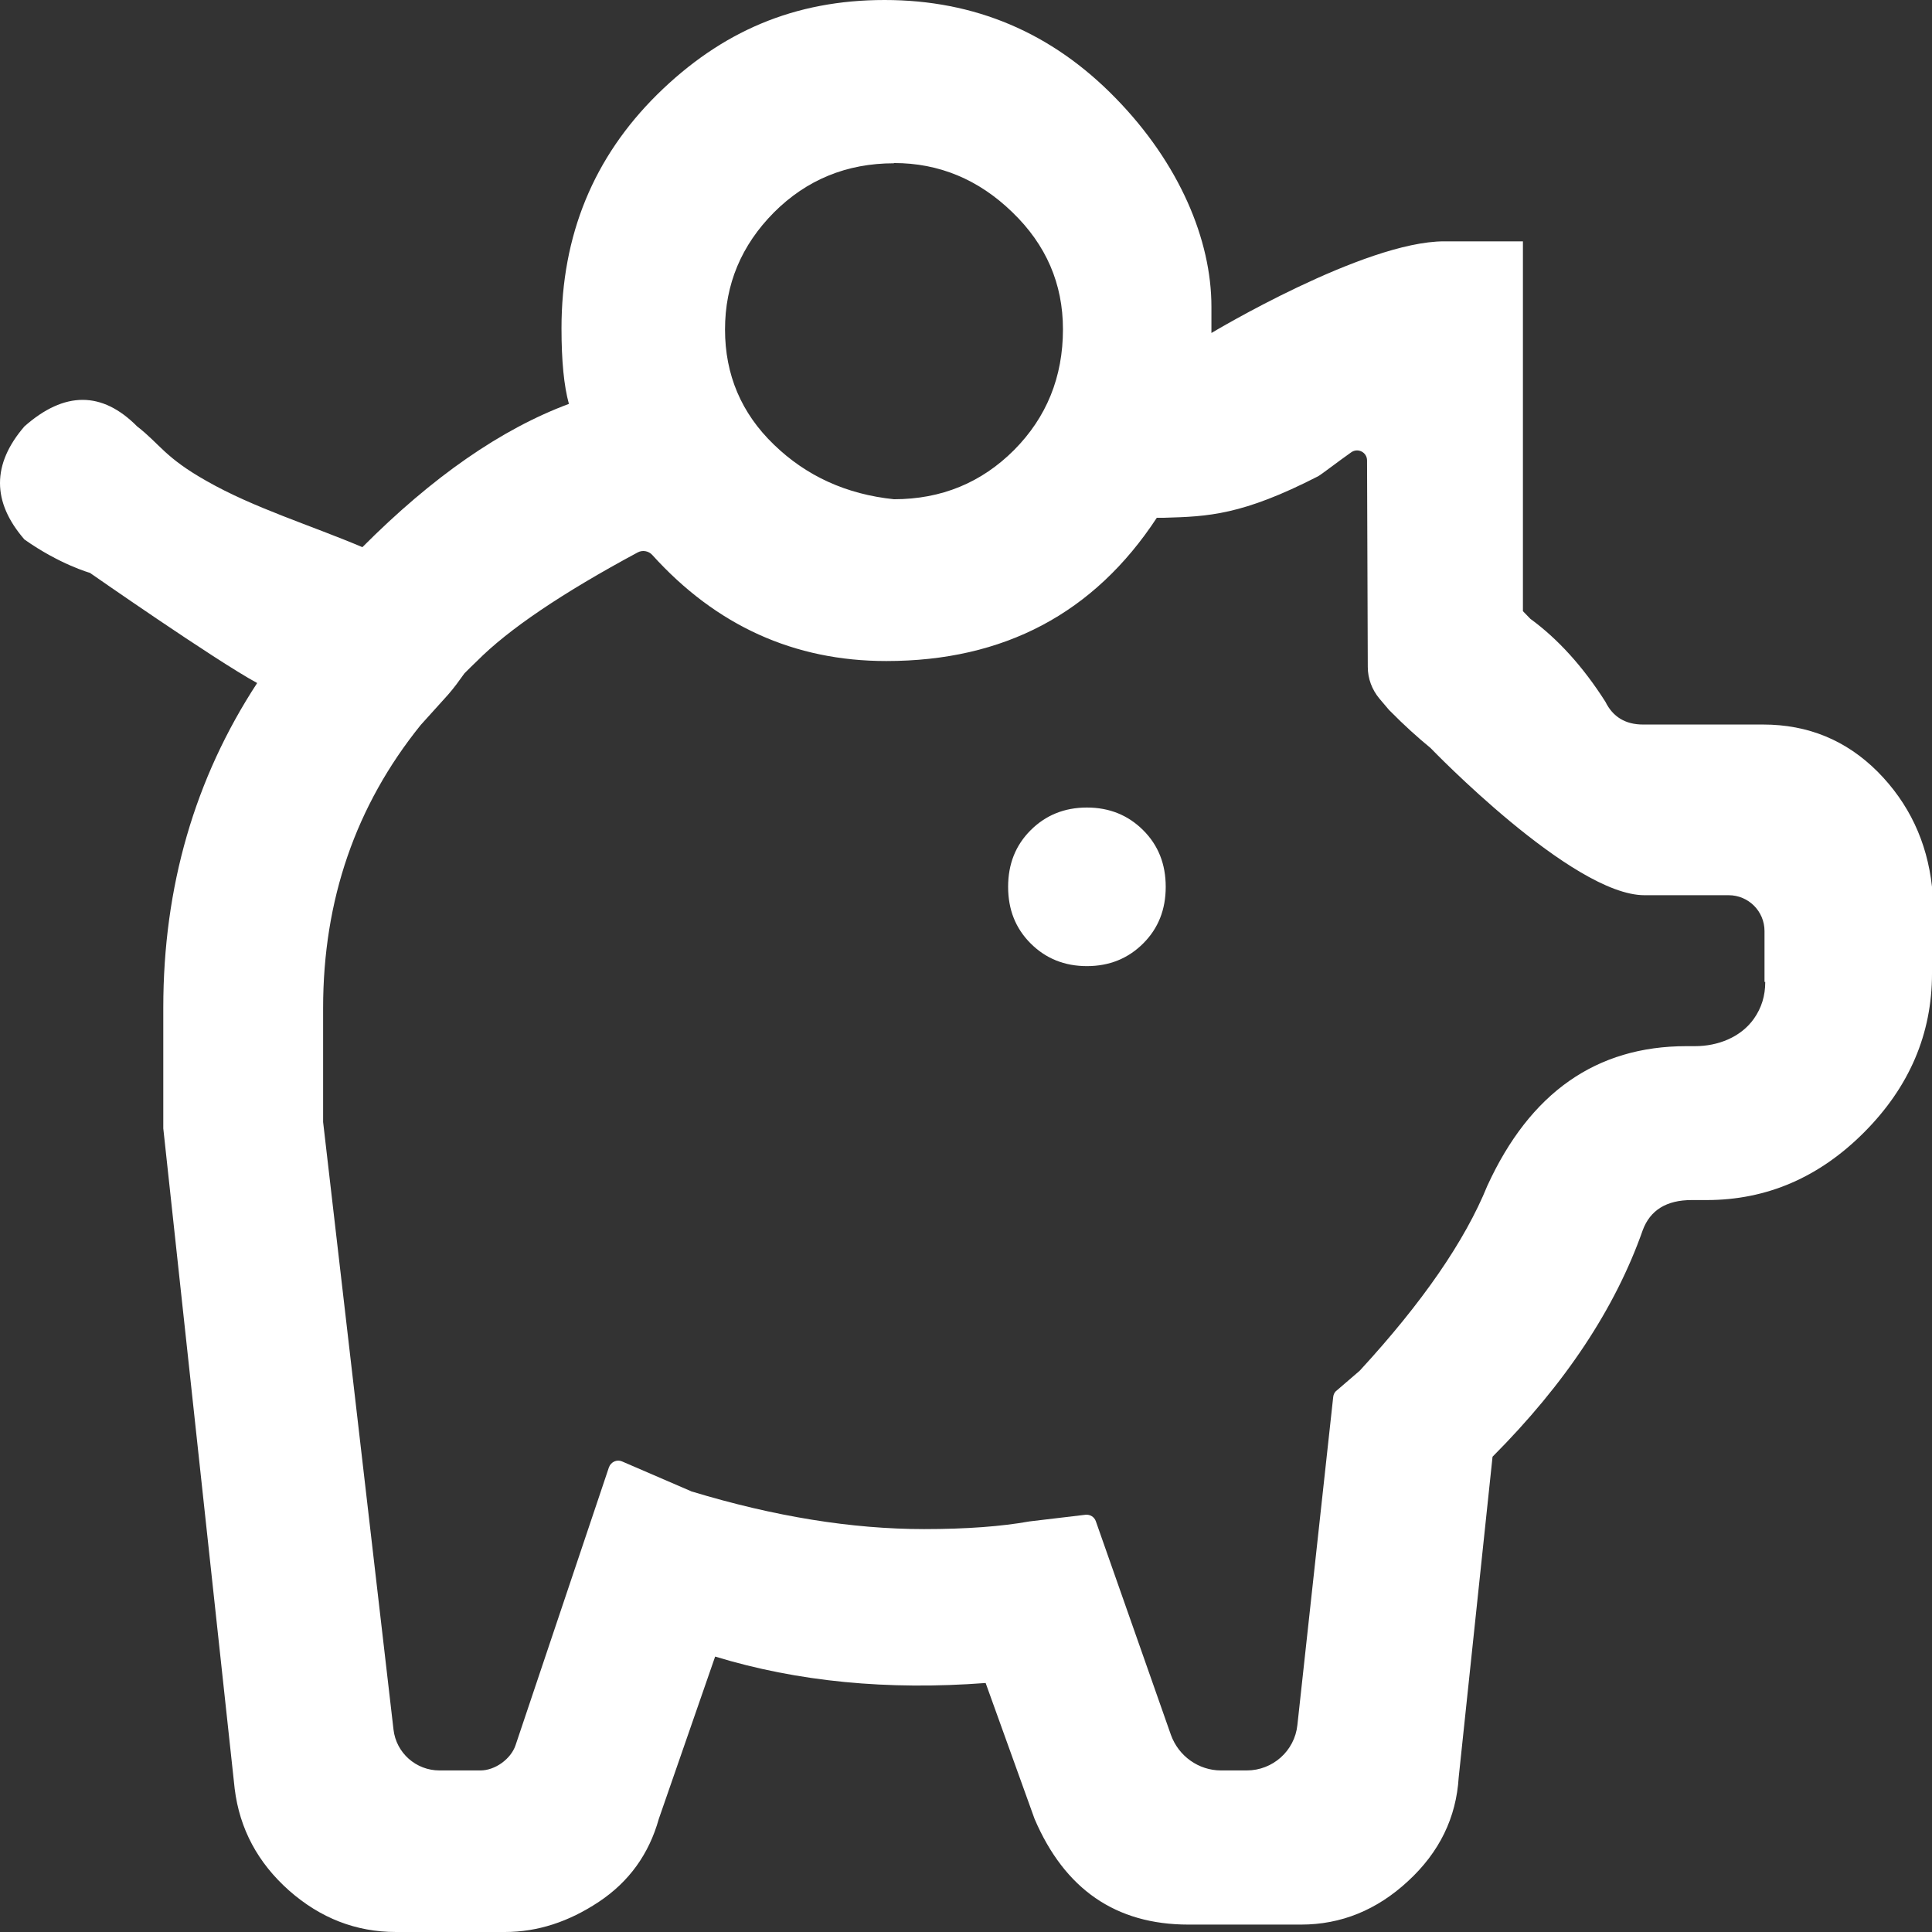
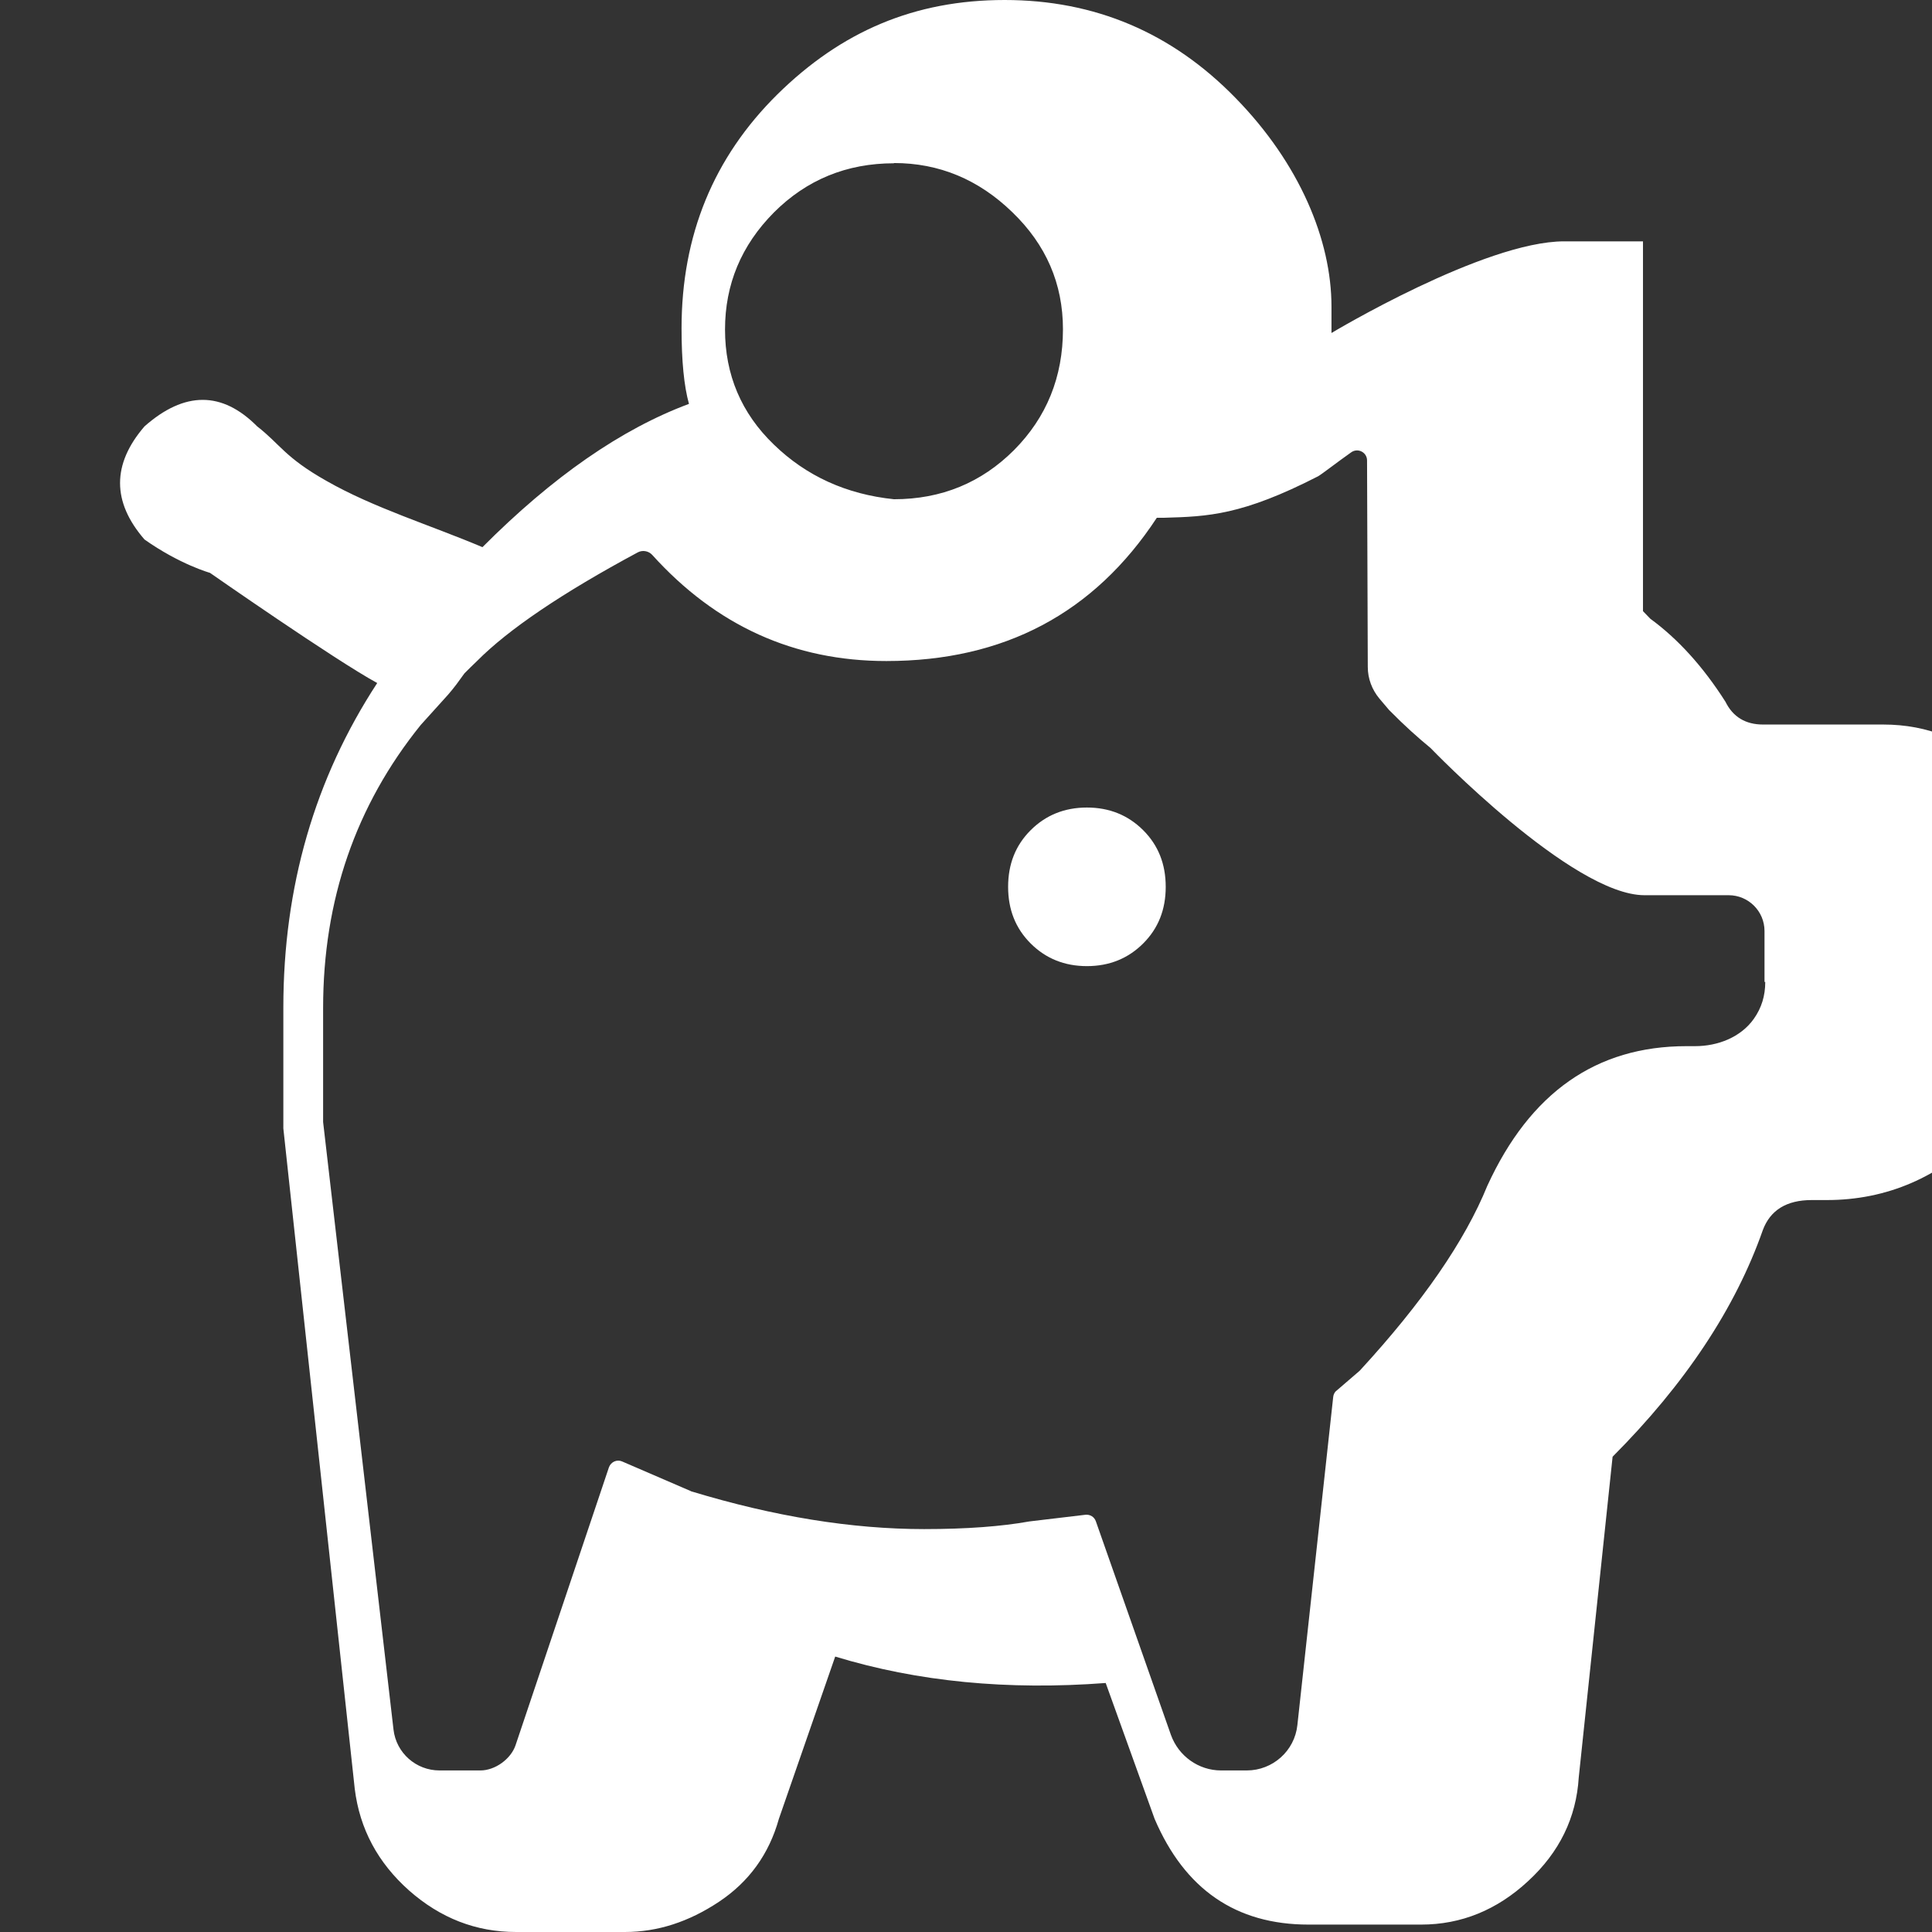
<svg xmlns="http://www.w3.org/2000/svg" id="Layer_2" viewBox="0 0 78.21 78.21">
  <rect x="0" y="0" width="78.21" height="78.21" fill="#333333" stroke="none" />
  <defs>
    <style>.cls-1{fill:#fff;}</style>
  </defs>
  <g id="OBJECTS">
-     <path class="cls-1" d="m71.37,29.33h-4.86c-.71,0-1.22-.31-1.52-.92-.91-1.43-1.93-2.55-3.04-3.36l-.3-.31v-14.97h-3.19c-3.24,0-9.42,3.71-9.42,3.71v-1.07c0-2.69-1.29-5.79-3.88-8.44-2.58-2.65-5.7-3.97-9.35-3.97s-6.61,1.27-9.2,3.82c-2.58,2.55-3.88,5.7-3.88,9.47,0,1.32.1,2.34.3,3.06-2.74,1.02-5.52,2.95-8.36,5.8-2.1-.89-4.4-1.59-6.31-2.68-1.7-.96-1.87-1.48-2.81-2.21-1.42-1.43-2.94-1.43-4.56,0-1.32,1.53-1.32,3.06,0,4.58,1.43,1.01,2.65,1.35,2.65,1.35,0,0,5.06,3.53,6.77,4.46-2.53,3.87-3.8,8.25-3.8,13.14v4.89l2.89,26.73c.2,1.63.94,3,2.2,4.12,1.27,1.12,2.71,1.68,4.33,1.68h4.41c1.32,0,2.58-.41,3.8-1.22,1.22-.81,2.03-1.93,2.43-3.36l2.28-6.57c3.34,1.02,6.99,1.37,10.95,1.07l1.98,5.5c1.22,2.85,3.29,4.28,6.23,4.28h4.56c1.62,0,3.07-.59,4.33-1.76,1.27-1.17,1.95-2.57,2.05-4.2l1.37-12.98c2.94-2.95,4.97-6.01,6.08-9.17.3-.81.96-1.22,1.98-1.22h.61c2.43,0,4.56-.92,6.38-2.75,1.82-1.83,2.74-3.97,2.74-6.42v-3.51c-.2-1.83-.94-3.39-2.2-4.66-1.27-1.27-2.81-1.91-4.64-1.91ZM36.19,6.6c1.82,0,3.42.66,4.79,1.99,1.37,1.32,2.05,2.9,2.05,4.74,0,1.93-.66,3.56-1.98,4.89-1.32,1.32-2.94,1.99-4.86,1.99-1.93-.2-3.55-.94-4.86-2.21-1.32-1.27-1.98-2.83-1.98-4.66s.66-3.41,1.98-4.74c1.32-1.32,2.94-1.99,4.86-1.99Zm35.27,33.15c0,.56-.15,1.05-.46,1.49-.53.75-1.46,1.11-2.38,1.11h-.35c-3.65,0-6.33,1.88-8.06,5.65-.91,2.24-2.63,4.73-5.15,7.47-.01.01-.02.02-.03.03l-.93.8c-.08.06-.12.16-.13.25l-1.45,13.28c-.11,1.05-1,1.84-2.05,1.84h-1.04c-.91,0-1.72-.58-2.03-1.44l-3.04-8.65c-.06-.17-.23-.28-.42-.26l-2.27.27c-1.11.2-2.53.31-4.26.31-2.93,0-6.07-.51-9.4-1.52-.02,0-.03-.01-.05-.02l-2.78-1.2c-.21-.09-.45.02-.53.24l-3.78,11.25c-.19.56-.83,1.02-1.42,1.02h-1.66c-.95,0-1.75-.71-1.86-1.65l-2.85-24.6s0-.03,0-.05v-4.56c0-4.38,1.32-8.2,3.95-11.46l1.11-1.23c.11-.13.23-.27.34-.42.11-.15.22-.3.32-.44.17-.17.34-.34.51-.5,1.27-1.28,3.44-2.75,6.51-4.4.19-.1.43-.06.58.1,2.59,2.87,5.75,4.3,9.48,4.3,4.76,0,8.41-1.93,10.95-5.8h.3c1.77-.05,3.15-.1,6.23-1.68.13-.07.8-.59,1.34-.97.27-.19.64,0,.64.33l.03,8.36c0,.47.17.92.47,1.28l.39.46.02.02c.6.61,1.16,1.11,1.66,1.52,0,0,5.73,5.96,8.66,5.96h3.41c.8,0,1.45.65,1.45,1.45v2.06Zm-24.27-3.85c0,.92-.3,1.68-.91,2.29-.61.61-1.37.92-2.28.92s-1.67-.31-2.28-.92c-.61-.61-.91-1.37-.91-2.29s.3-1.68.91-2.29c.61-.61,1.37-.92,2.28-.92s1.67.31,2.28.92c.61.61.91,1.37.91,2.29Z" />
+     <path class="cls-1" d="m71.37,29.33c-.71,0-1.22-.31-1.52-.92-.91-1.43-1.93-2.55-3.04-3.36l-.3-.31v-14.97h-3.19c-3.24,0-9.42,3.71-9.42,3.71v-1.07c0-2.69-1.29-5.79-3.88-8.44-2.58-2.65-5.7-3.97-9.35-3.97s-6.61,1.27-9.2,3.82c-2.58,2.55-3.88,5.7-3.88,9.47,0,1.32.1,2.34.3,3.06-2.74,1.02-5.52,2.95-8.36,5.8-2.1-.89-4.4-1.59-6.31-2.68-1.7-.96-1.87-1.48-2.81-2.21-1.42-1.43-2.94-1.43-4.56,0-1.32,1.53-1.32,3.06,0,4.58,1.43,1.01,2.65,1.35,2.65,1.35,0,0,5.06,3.53,6.77,4.46-2.53,3.87-3.8,8.25-3.8,13.14v4.89l2.89,26.73c.2,1.63.94,3,2.2,4.12,1.27,1.12,2.71,1.68,4.33,1.68h4.41c1.32,0,2.58-.41,3.8-1.22,1.22-.81,2.03-1.93,2.43-3.36l2.28-6.57c3.34,1.02,6.99,1.37,10.95,1.07l1.98,5.5c1.22,2.85,3.29,4.28,6.23,4.28h4.56c1.62,0,3.07-.59,4.33-1.76,1.27-1.17,1.95-2.57,2.05-4.2l1.37-12.98c2.94-2.95,4.97-6.01,6.08-9.17.3-.81.96-1.22,1.98-1.22h.61c2.43,0,4.56-.92,6.38-2.75,1.82-1.83,2.74-3.97,2.74-6.42v-3.51c-.2-1.83-.94-3.39-2.2-4.66-1.27-1.27-2.81-1.91-4.64-1.91ZM36.19,6.6c1.82,0,3.42.66,4.79,1.99,1.37,1.32,2.05,2.9,2.05,4.74,0,1.93-.66,3.56-1.98,4.89-1.32,1.32-2.94,1.99-4.86,1.99-1.93-.2-3.55-.94-4.86-2.21-1.32-1.27-1.98-2.83-1.98-4.66s.66-3.41,1.98-4.74c1.32-1.32,2.94-1.99,4.86-1.99Zm35.27,33.15c0,.56-.15,1.05-.46,1.49-.53.75-1.46,1.11-2.38,1.11h-.35c-3.65,0-6.33,1.88-8.06,5.65-.91,2.24-2.63,4.73-5.15,7.47-.01.01-.02.02-.03.03l-.93.8c-.08.06-.12.16-.13.25l-1.45,13.28c-.11,1.05-1,1.84-2.05,1.84h-1.04c-.91,0-1.72-.58-2.03-1.44l-3.04-8.65c-.06-.17-.23-.28-.42-.26l-2.27.27c-1.11.2-2.53.31-4.26.31-2.93,0-6.07-.51-9.4-1.52-.02,0-.03-.01-.05-.02l-2.78-1.2c-.21-.09-.45.02-.53.24l-3.78,11.25c-.19.56-.83,1.02-1.42,1.02h-1.66c-.95,0-1.75-.71-1.86-1.65l-2.85-24.6s0-.03,0-.05v-4.56c0-4.38,1.32-8.2,3.95-11.46l1.11-1.23c.11-.13.23-.27.34-.42.11-.15.22-.3.32-.44.17-.17.34-.34.51-.5,1.27-1.28,3.44-2.75,6.51-4.4.19-.1.43-.06.58.1,2.59,2.87,5.75,4.3,9.48,4.3,4.76,0,8.41-1.93,10.95-5.8h.3c1.77-.05,3.15-.1,6.23-1.68.13-.07.8-.59,1.34-.97.27-.19.64,0,.64.33l.03,8.36c0,.47.17.92.47,1.28l.39.46.02.02c.6.61,1.16,1.11,1.66,1.52,0,0,5.73,5.96,8.66,5.96h3.41c.8,0,1.45.65,1.45,1.45v2.06Zm-24.27-3.85c0,.92-.3,1.68-.91,2.29-.61.61-1.37.92-2.28.92s-1.67-.31-2.28-.92c-.61-.61-.91-1.37-.91-2.29s.3-1.68.91-2.29c.61-.61,1.37-.92,2.28-.92s1.67.31,2.28.92c.61.61.91,1.37.91,2.29Z" />
  </g>
</svg>